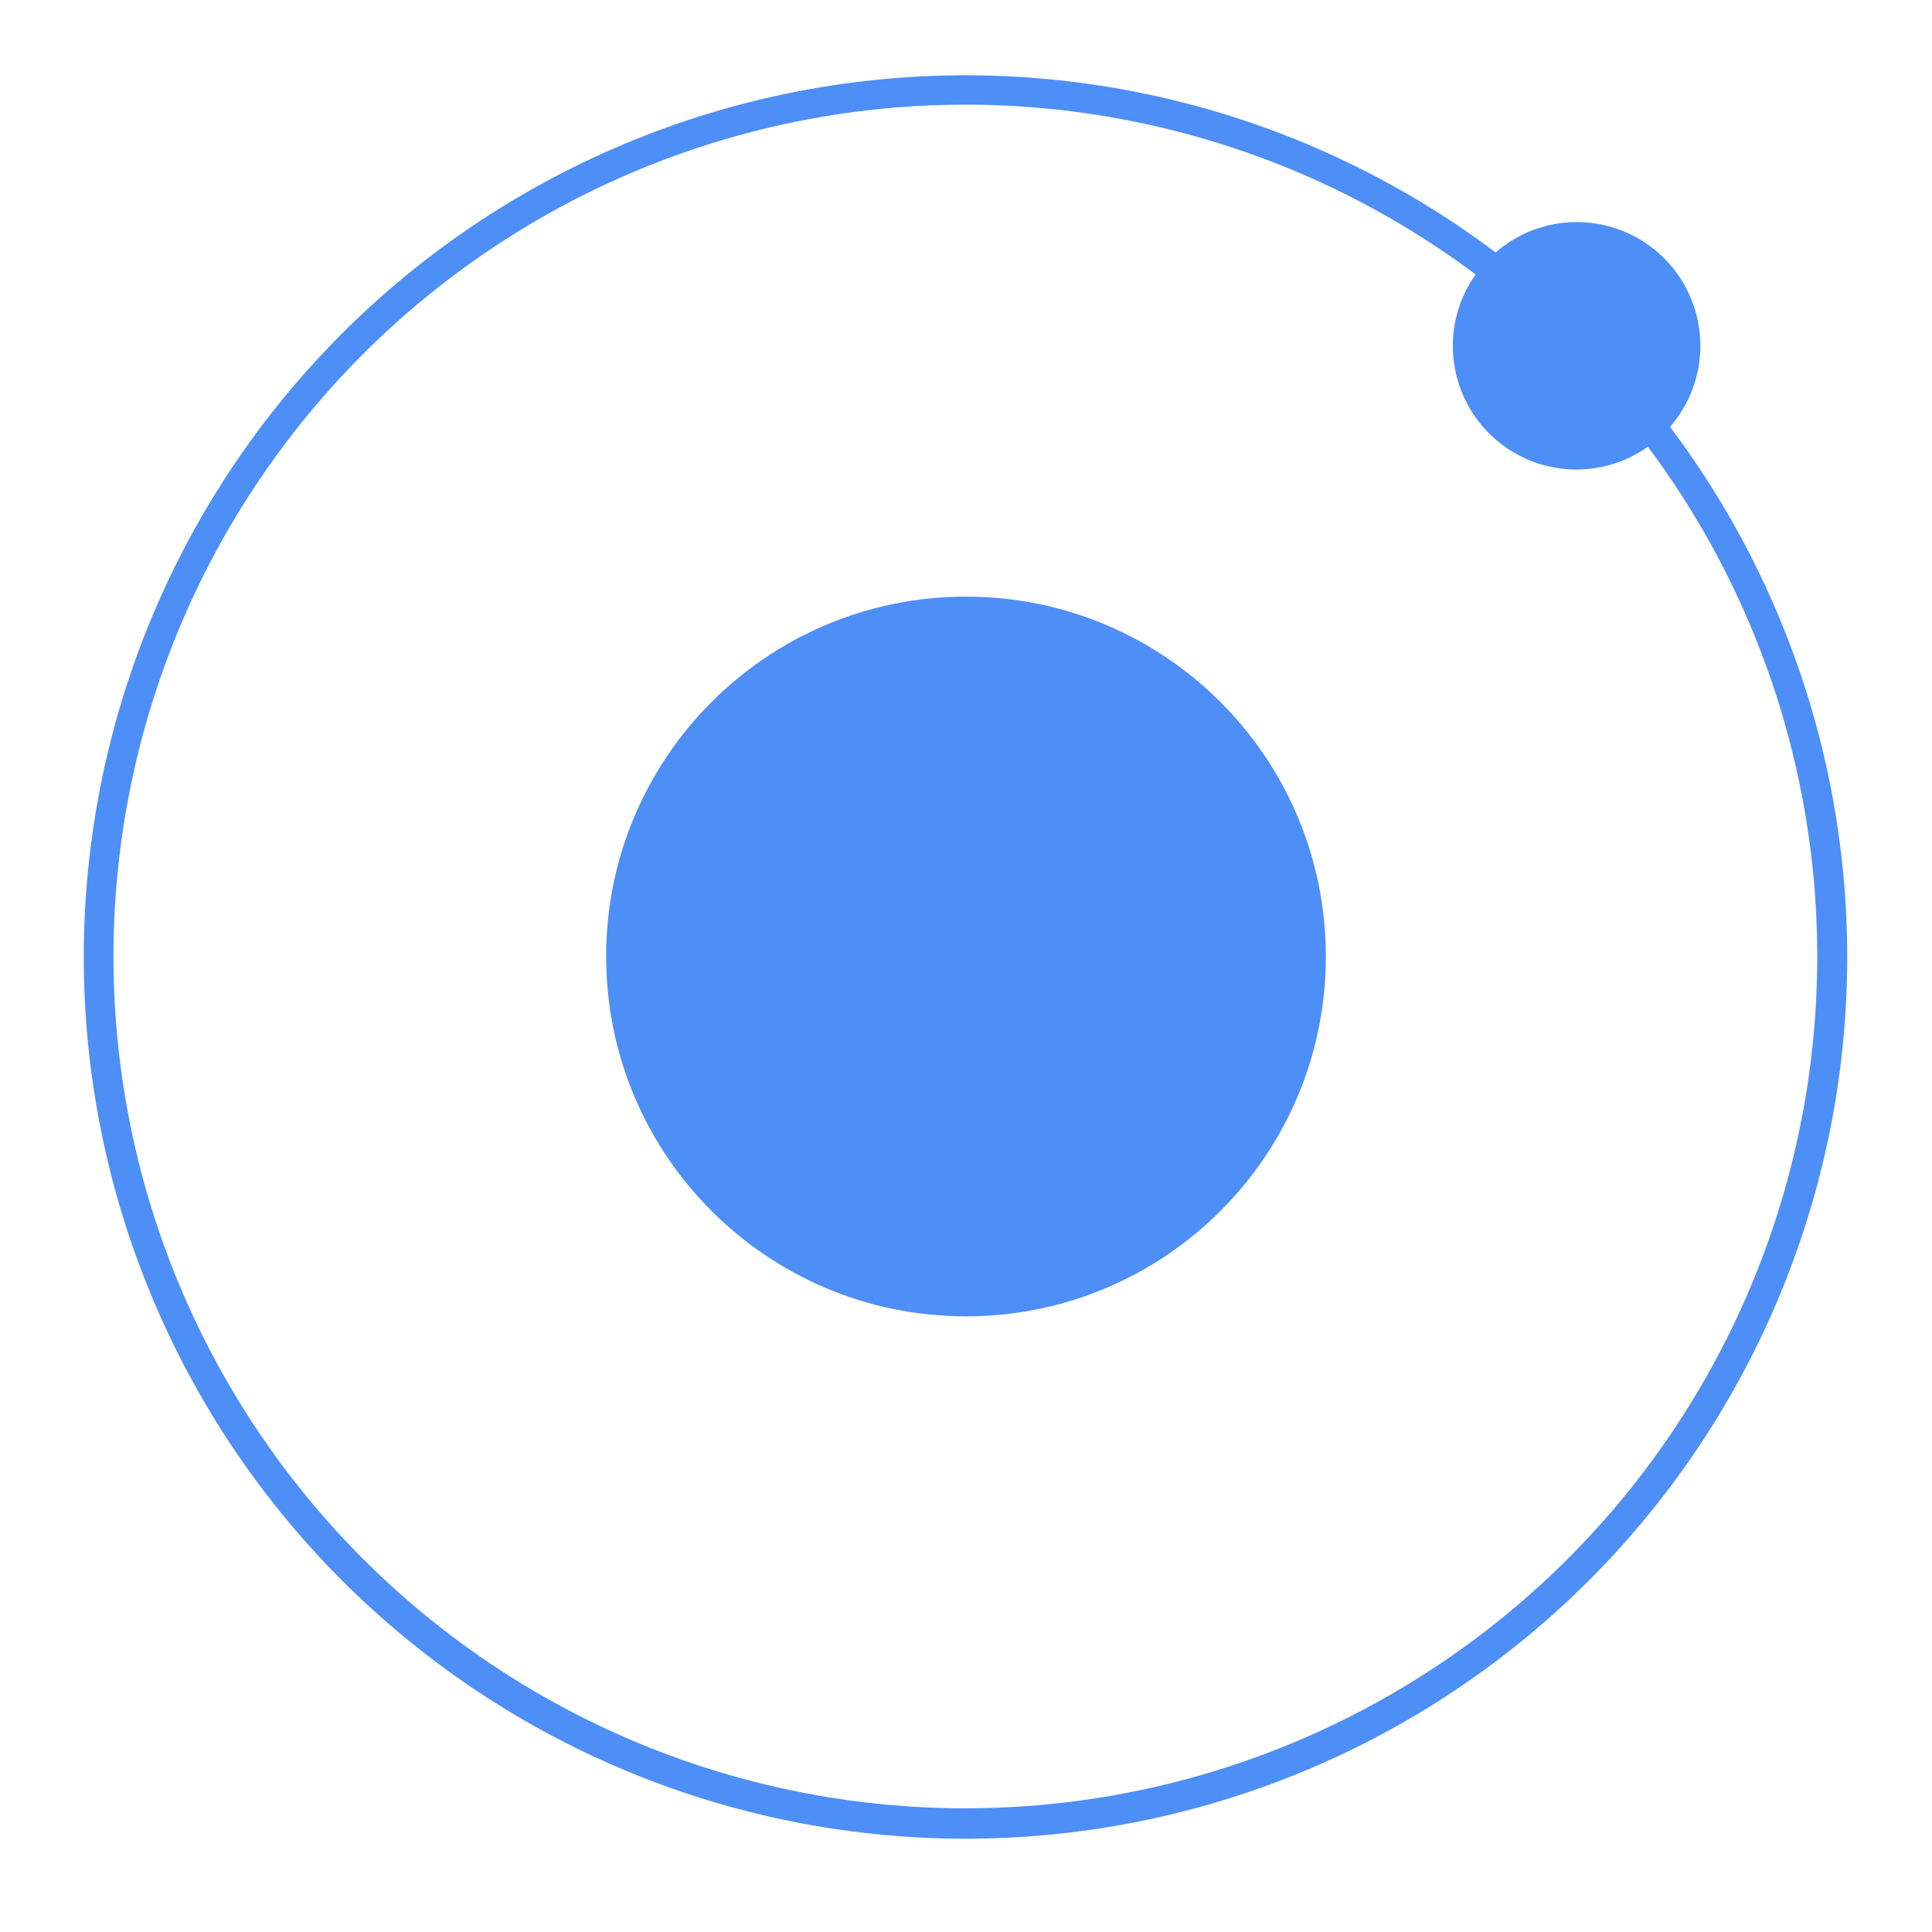
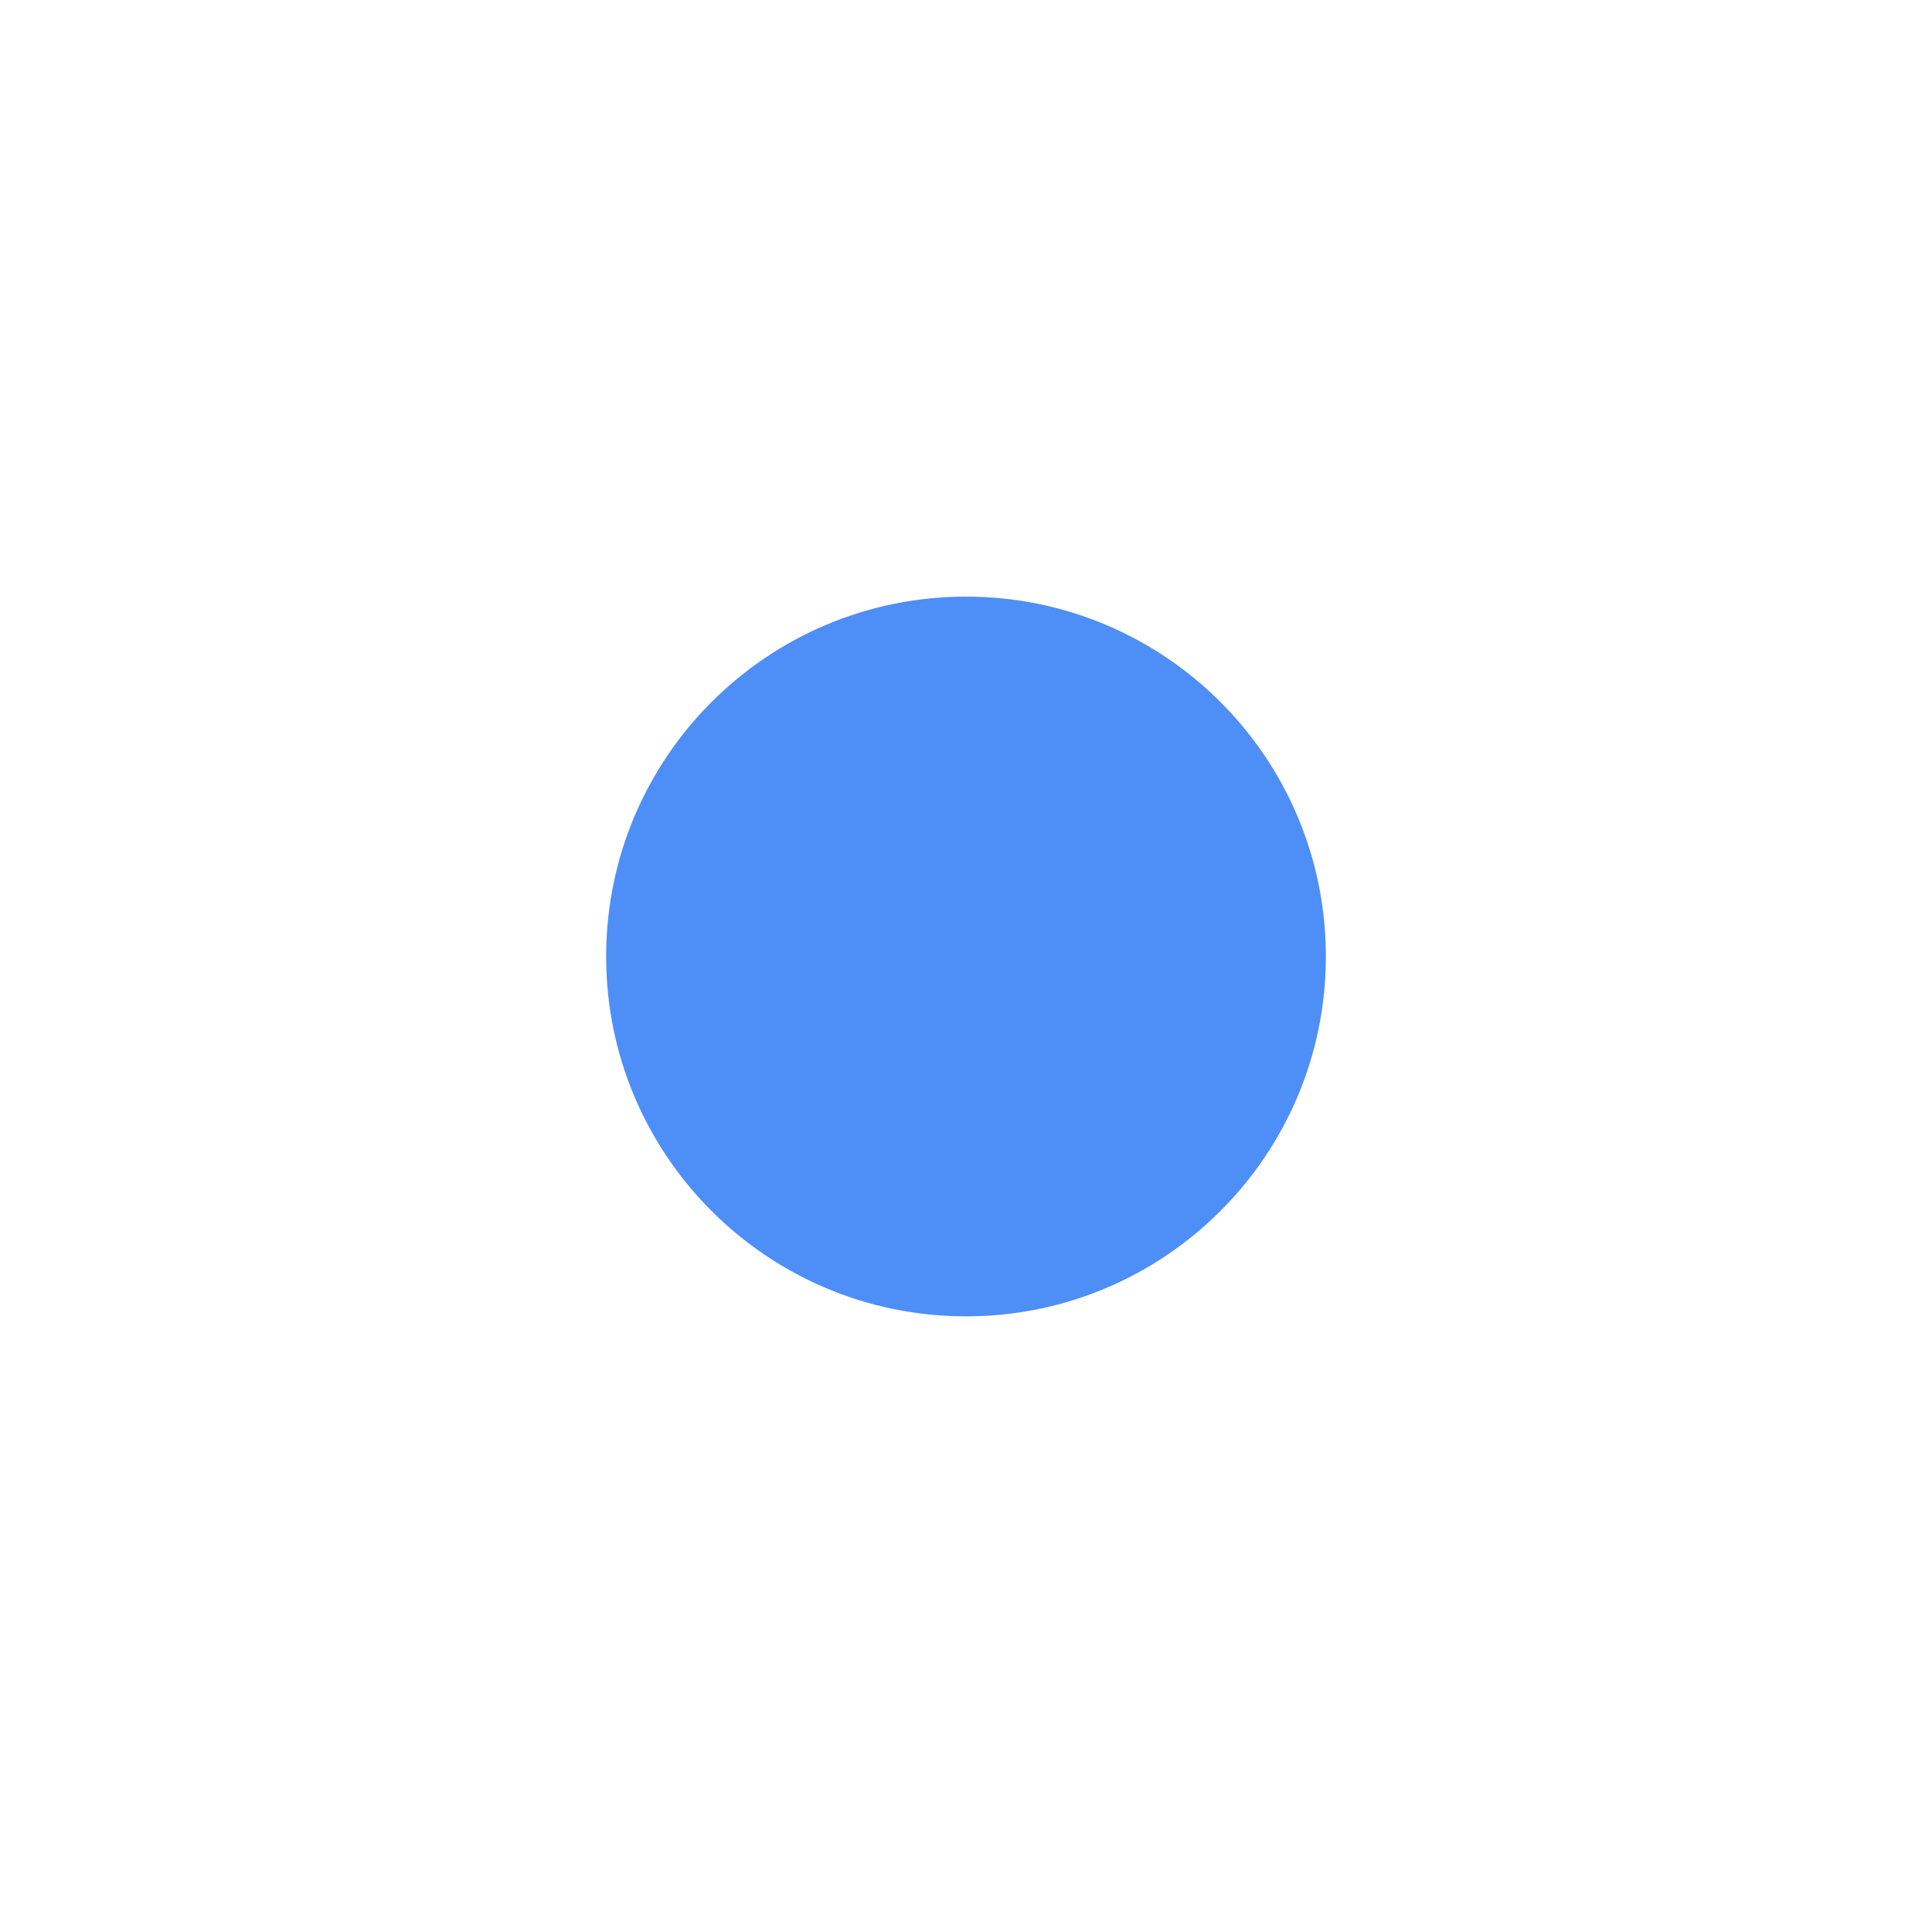
<svg xmlns="http://www.w3.org/2000/svg" width="101" height="101" viewBox="0 0 101 101" fill="none">
  <path d="M50.5 68.815C60.89 68.815 69.312 60.393 69.312 50.003C69.312 39.613 60.89 31.19 50.5 31.19C40.11 31.19 31.688 39.613 31.688 50.003C31.688 60.393 40.11 68.815 50.5 68.815Z" fill="#4E8EF7" />
-   <path d="M88.891 18.081C88.892 16.84 88.537 15.625 87.867 14.581C87.197 13.537 86.24 12.708 85.111 12.193C83.983 11.678 82.729 11.499 81.502 11.677C80.274 11.855 79.123 12.383 78.188 13.198C68.866 6.184 57.232 2.965 45.631 4.191C34.03 5.416 23.326 10.995 15.675 19.801C8.025 28.608 3.999 39.988 4.408 51.646C4.817 63.304 9.631 74.374 17.88 82.623C26.129 90.871 37.198 95.686 48.857 96.095C60.515 96.504 71.895 92.478 80.701 84.827C89.508 77.177 95.087 66.472 96.312 54.872C97.537 43.271 94.319 31.637 87.305 22.315C88.328 21.142 88.891 19.638 88.891 18.081ZM50.5 94.534C43.445 94.54 36.489 92.869 30.206 89.659C23.923 86.45 18.492 81.793 14.362 76.073C10.231 70.353 7.519 63.734 6.448 56.76C5.377 49.787 5.979 42.658 8.204 35.963C10.428 29.267 14.212 23.196 19.242 18.249C24.273 13.303 30.408 9.622 37.14 7.511C43.872 5.4 51.01 4.919 57.964 6.108C64.919 7.296 71.491 10.12 77.141 14.347C76.258 15.591 75.844 17.108 75.972 18.628C76.101 20.148 76.763 21.574 77.842 22.653C78.921 23.732 80.347 24.394 81.867 24.523C83.387 24.651 84.904 24.237 86.148 23.354C91.091 29.972 94.096 37.834 94.827 46.062C95.558 54.29 93.987 62.558 90.288 69.944C86.589 77.329 80.909 83.541 73.882 87.883C66.856 92.226 58.76 94.529 50.5 94.534Z" fill="#4E8EF7" />
</svg>